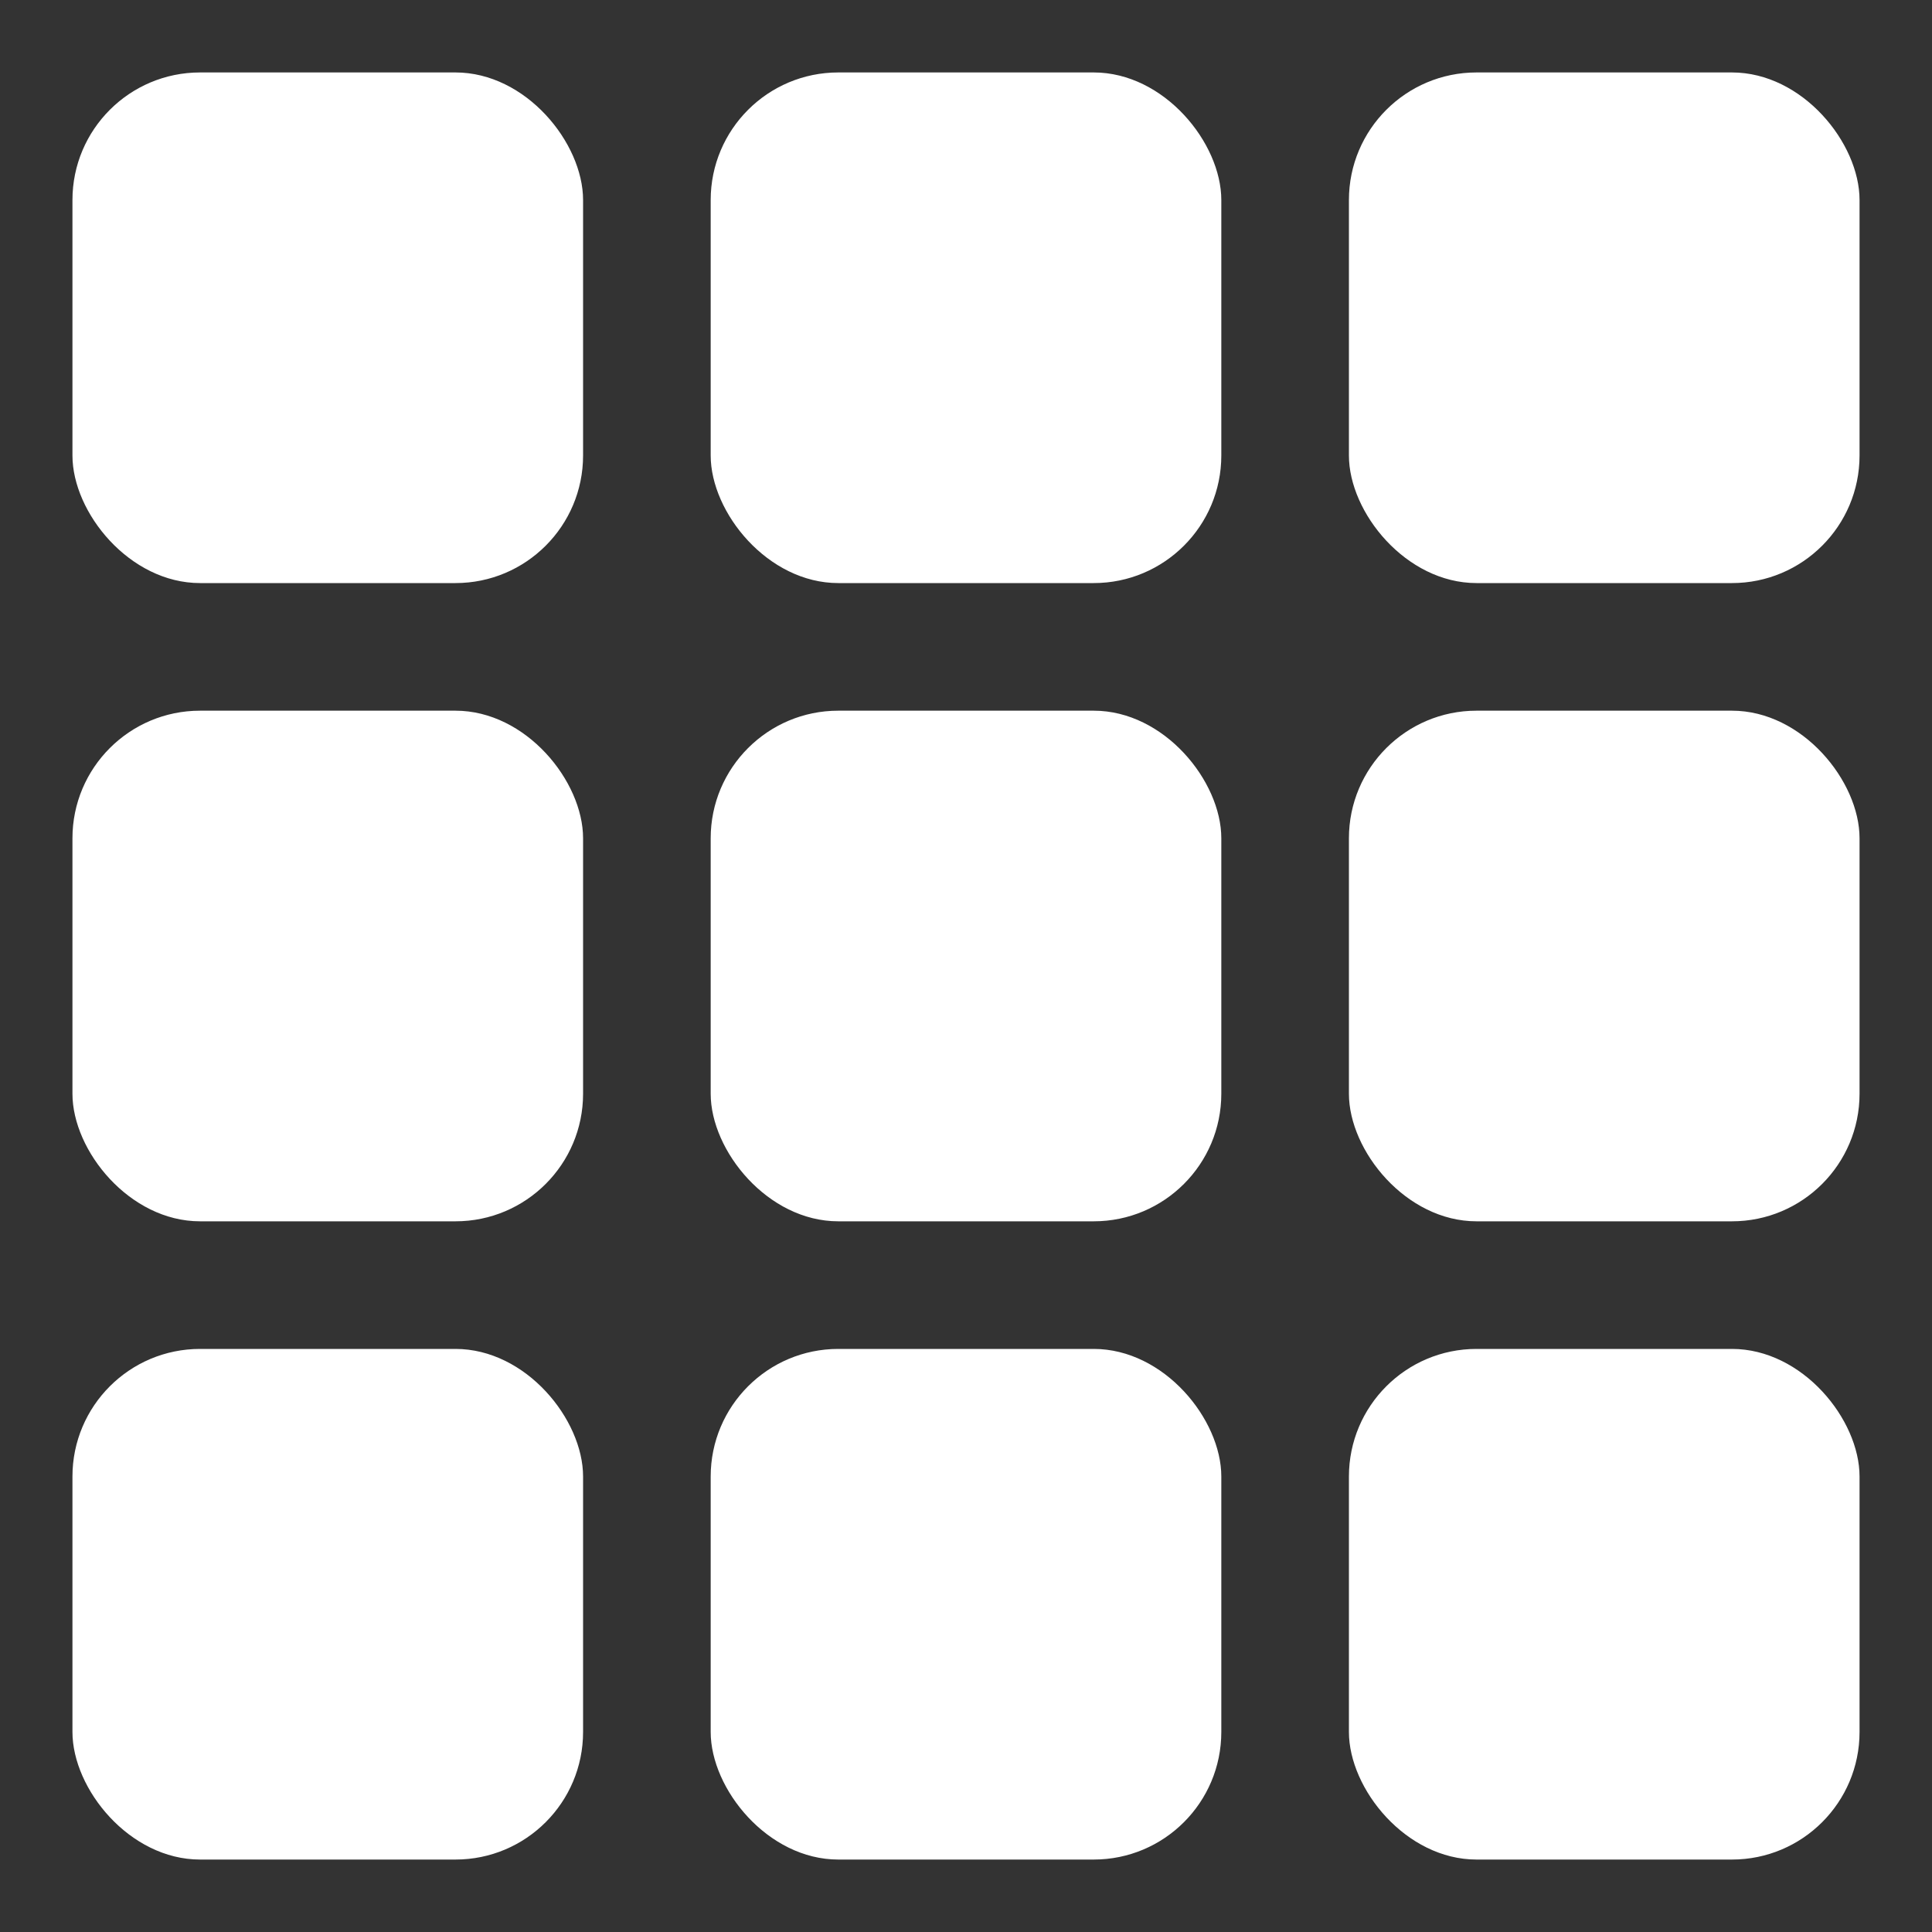
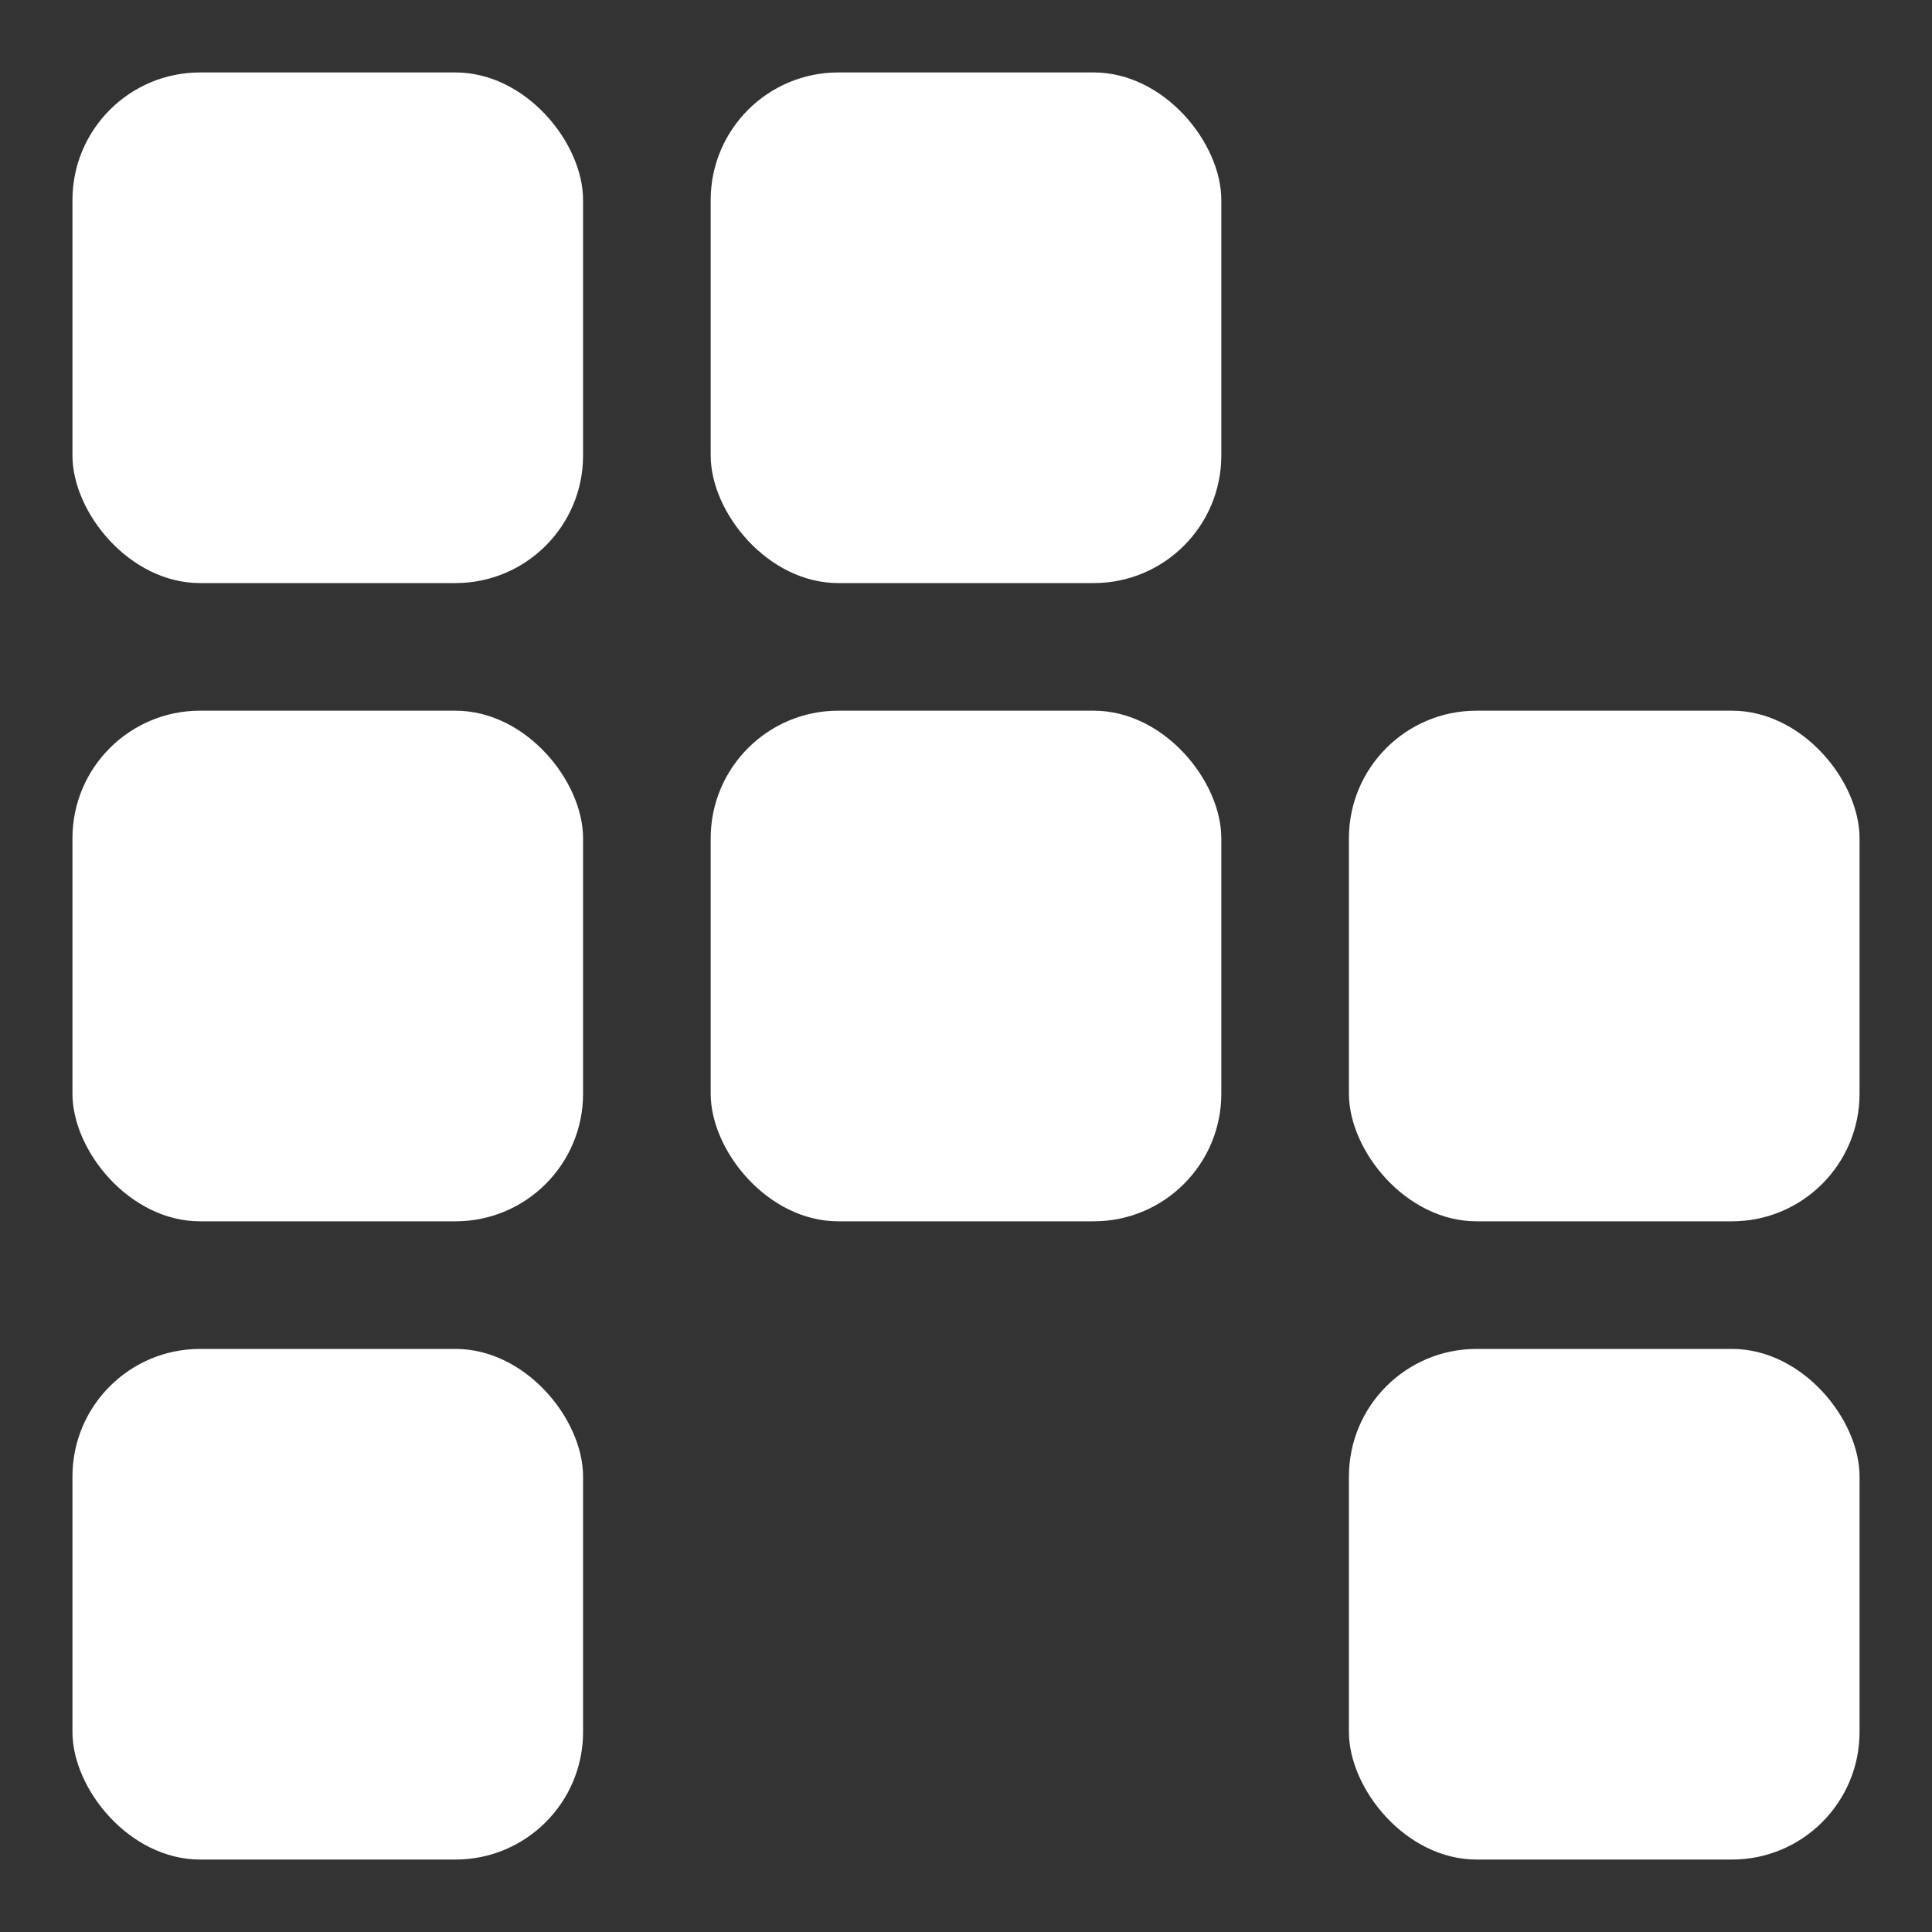
<svg xmlns="http://www.w3.org/2000/svg" width="20" height="20" viewBox="0 0 20 20" fill="none">
  <rect x="0" y="0" width="20" height="20" fill="#333333" stroke="none" />
  <rect x="0.75" y="0.75" width="5.286" height="5.286" rx="1.321" fill="white" />
  <rect x="7.357" y="0.75" width="5.286" height="5.286" rx="1.321" fill="white" />
-   <rect x="13.964" y="0.75" width="5.286" height="5.286" rx="1.321" fill="white" />
  <rect x="0.75" y="7.357" width="5.286" height="5.286" rx="1.321" fill="white" />
  <rect x="7.357" y="7.357" width="5.286" height="5.286" rx="1.321" fill="white" />
  <rect x="13.964" y="7.357" width="5.286" height="5.286" rx="1.321" fill="white" />
  <rect x="0.75" y="13.964" width="5.286" height="5.286" rx="1.321" fill="white" />
-   <rect x="7.357" y="13.964" width="5.286" height="5.286" rx="1.321" fill="white" />
  <rect x="13.964" y="13.964" width="5.286" height="5.286" rx="1.321" fill="white" />
</svg>